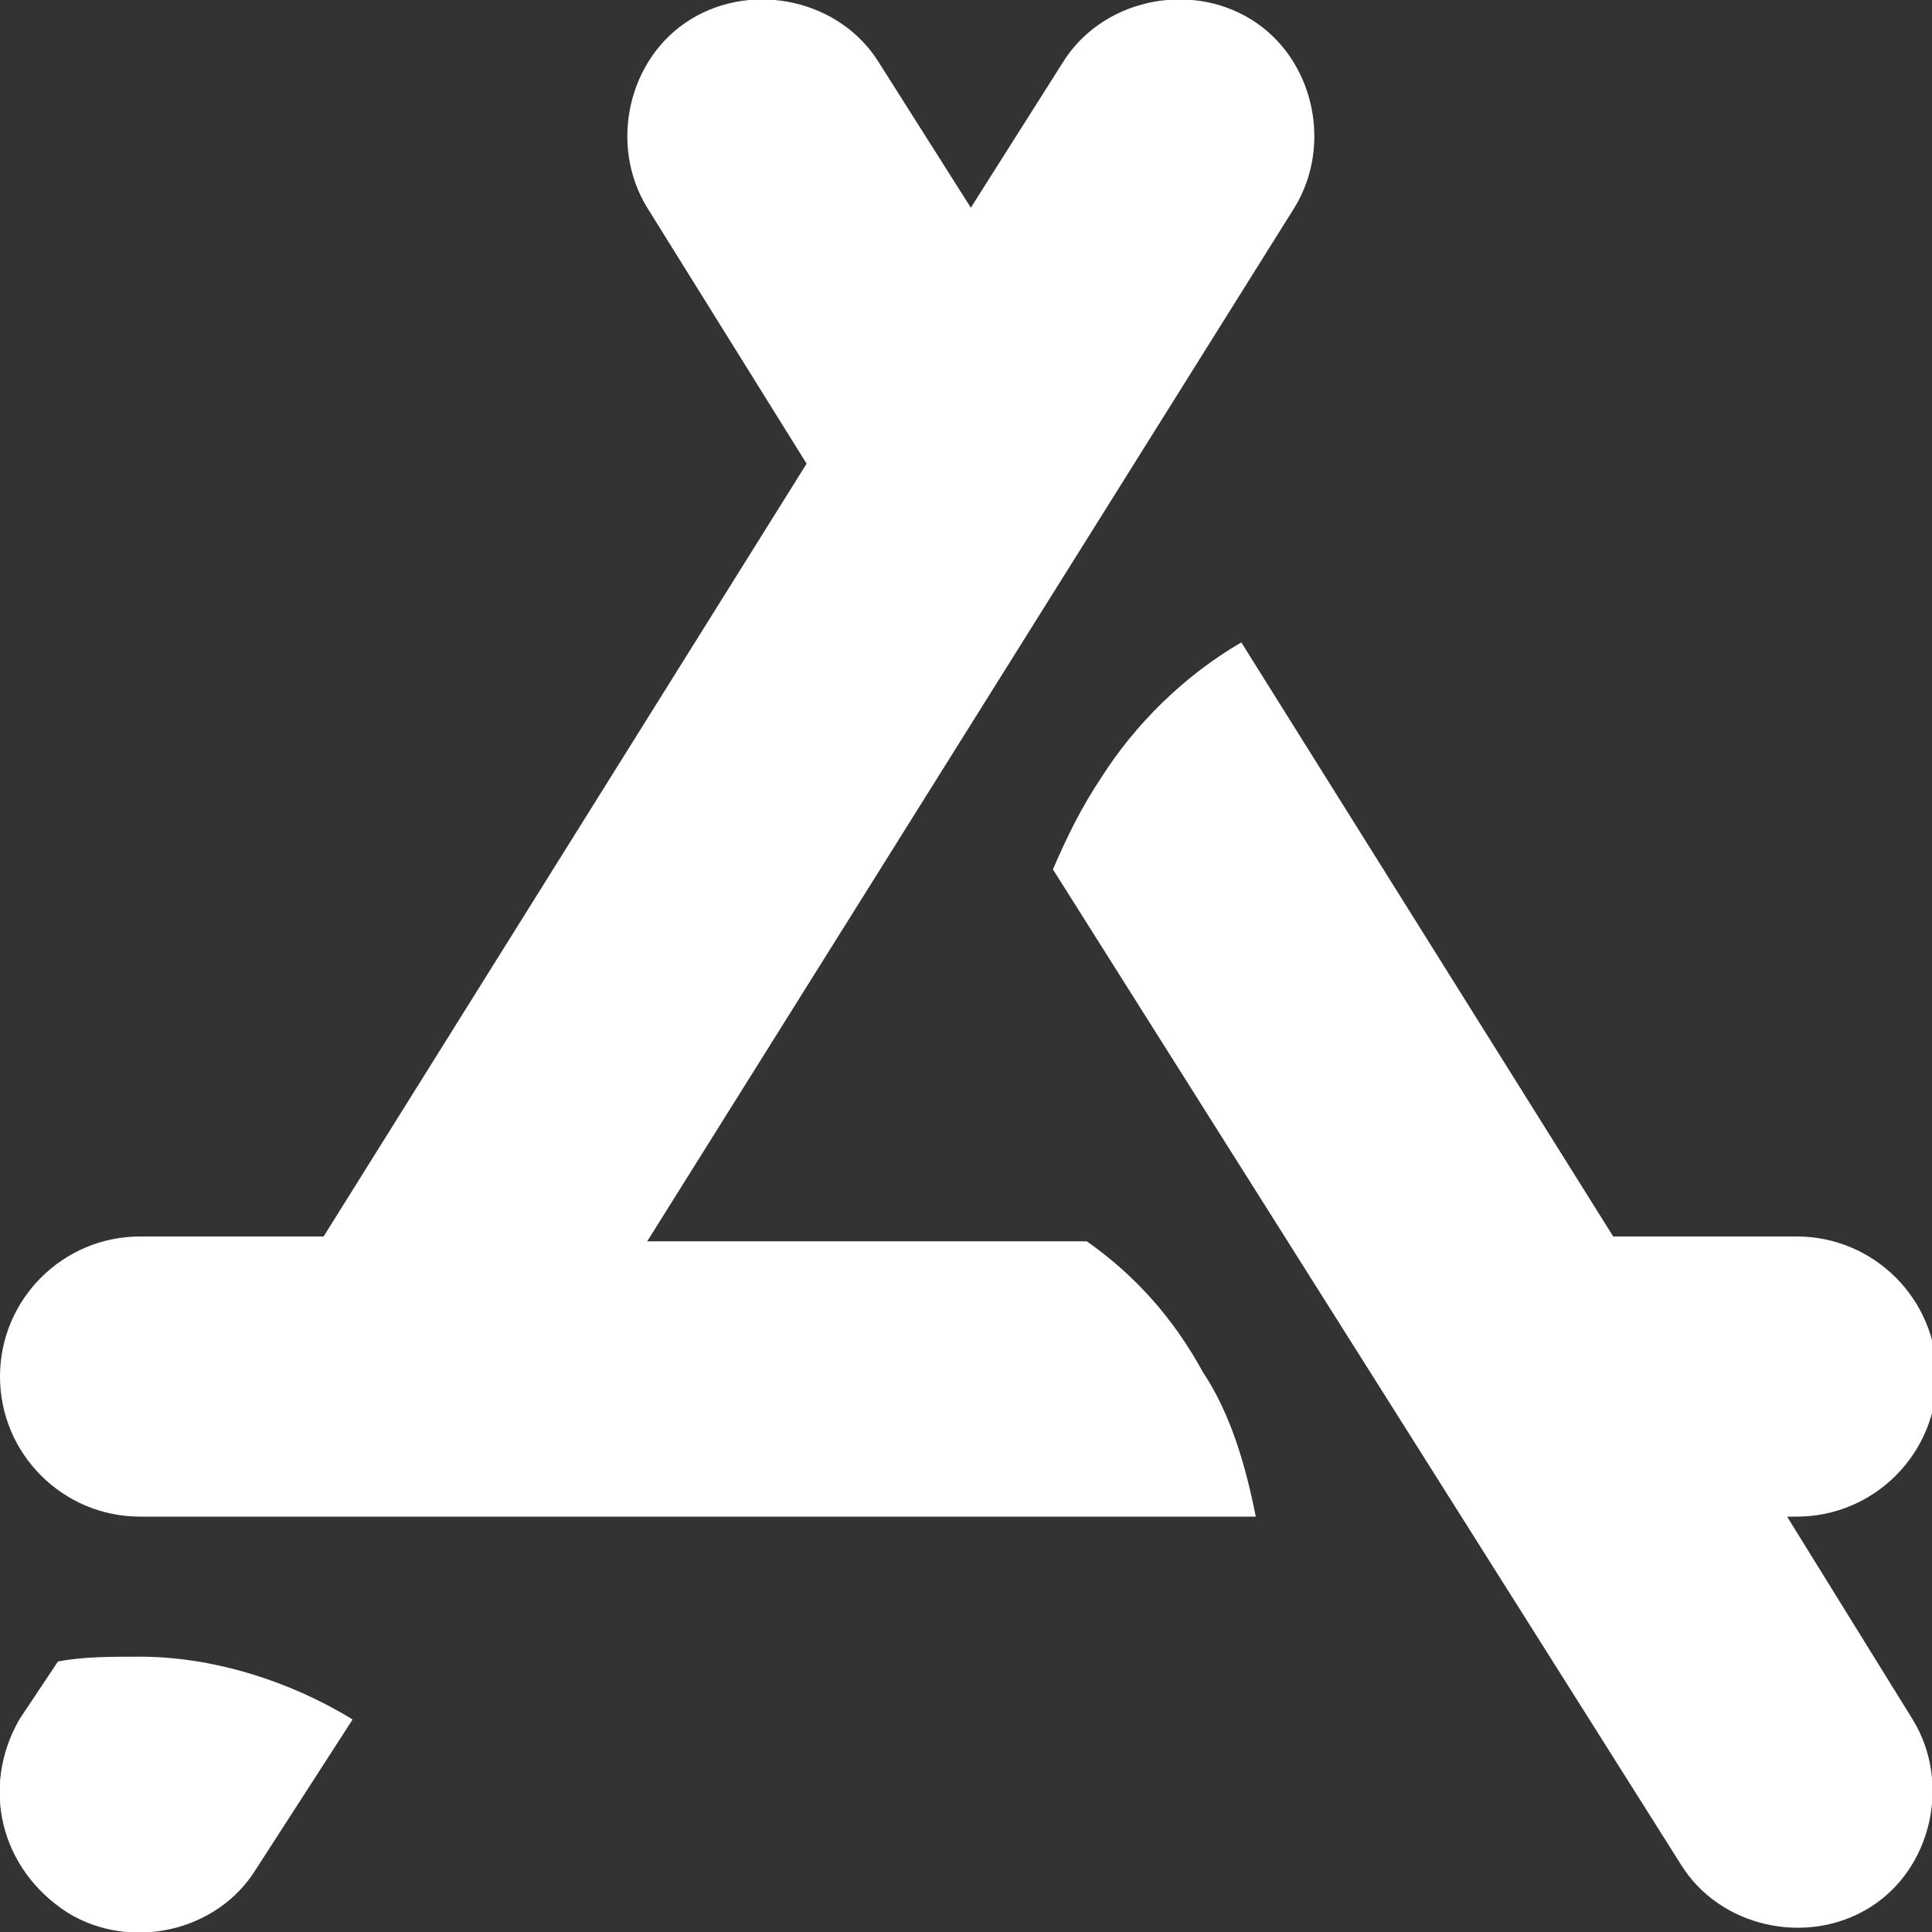
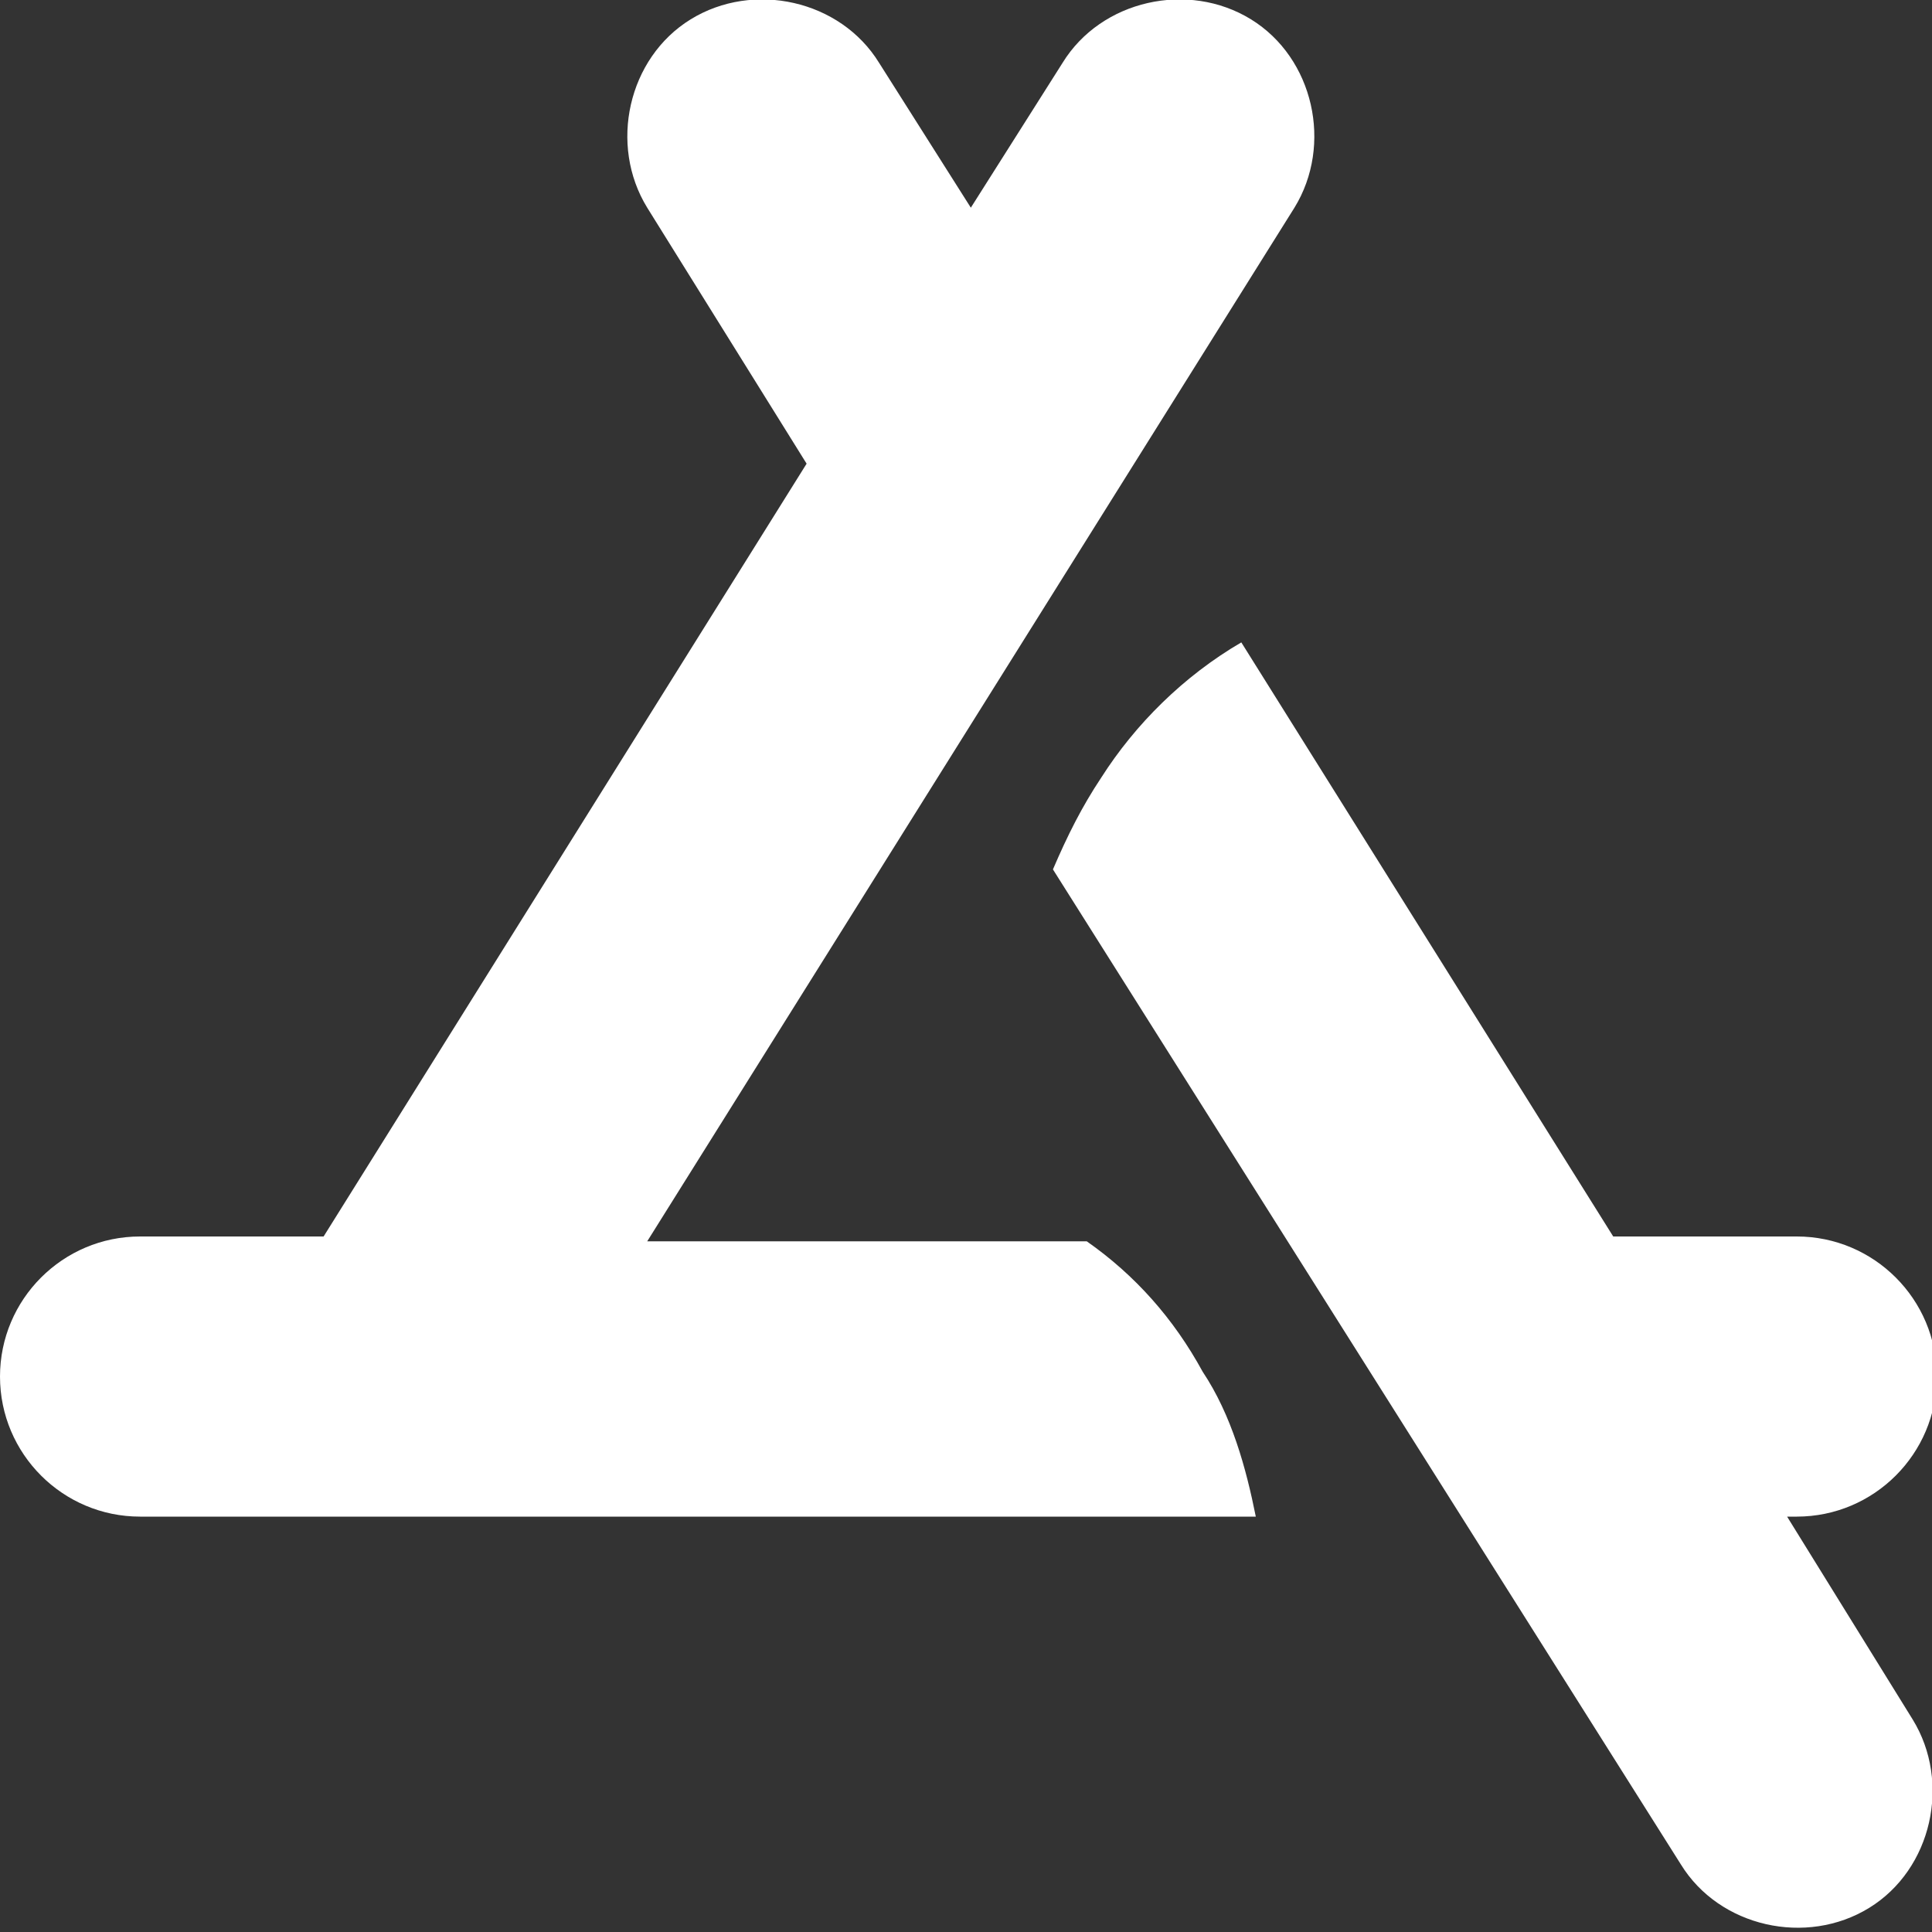
<svg xmlns="http://www.w3.org/2000/svg" version="1.1" id="レイヤー_1" x="0px" y="0px" viewBox="0 0 40 40" style="enable-background:new 0 0 40 40;" xml:space="preserve">
  <rect x="0" y="0" width="40" height="40" fill="#333333" stroke="none" />
  <style type="text/css">
	.st0{fill:#FFFFFF;}
</style>
-   <path id="パス_930" class="st0" d="M5.3,38.7c-0.8,1.3-2.6,1.7-3.9,0.9C0,38.7-0.4,37,0.4,35.6l0.8-1.2c0.5-0.1,1.1-0.1,1.7-0.1  c1.5,0,3.1,0.5,4.4,1.3L5.3,38.7z" />
-   <path id="パス_931" class="st0" d="M2.9,31.4c-1.6,0-2.9-1.3-2.9-2.9c0-1.6,1.3-2.9,2.9-2.9h3.8l10-16l-3.3-5.3  c-0.8-1.3-0.4-3.1,0.9-3.9c1.3-0.8,3.1-0.4,3.9,0.9l1.9,3l1.9-3c0.8-1.3,2.6-1.7,3.9-0.9c1.3,0.8,1.7,2.6,0.9,3.9l0,0L13.4,25.7h9.1  c1,0.7,1.8,1.6,2.4,2.7c0.6,0.9,0.9,2,1.1,3H2.9z" />
+   <path id="パス_931" class="st0" d="M2.9,31.4c-1.6,0-2.9-1.3-2.9-2.9c0-1.6,1.3-2.9,2.9-2.9h3.8l10-16l-3.3-5.3  c-0.8-1.3-0.4-3.1,0.9-3.9c1.3-0.8,3.1-0.4,3.9,0.9l1.9,3l1.9-3c0.8-1.3,2.6-1.7,3.9-0.9c1.3,0.8,1.7,2.6,0.9,3.9l0,0L13.4,25.7h9.1  c1,0.7,1.8,1.6,2.4,2.7c0.6,0.9,0.9,2,1.1,3H2.9" />
  <path id="パス_932" class="st0" d="M39.6,35.6c0.8,1.3,0.4,3.1-0.9,3.9c-1.3,0.8-3.1,0.4-3.9-0.9L21.8,18c0.3-0.7,0.6-1.3,1-1.9  c0.7-1.1,1.7-2.1,2.9-2.8l7.7,12.3h3.8c1.6,0,2.9,1.3,2.9,2.9c0,1.6-1.3,2.9-2.9,2.9c0,0,0,0,0,0h-0.2L39.6,35.6z" />
</svg>